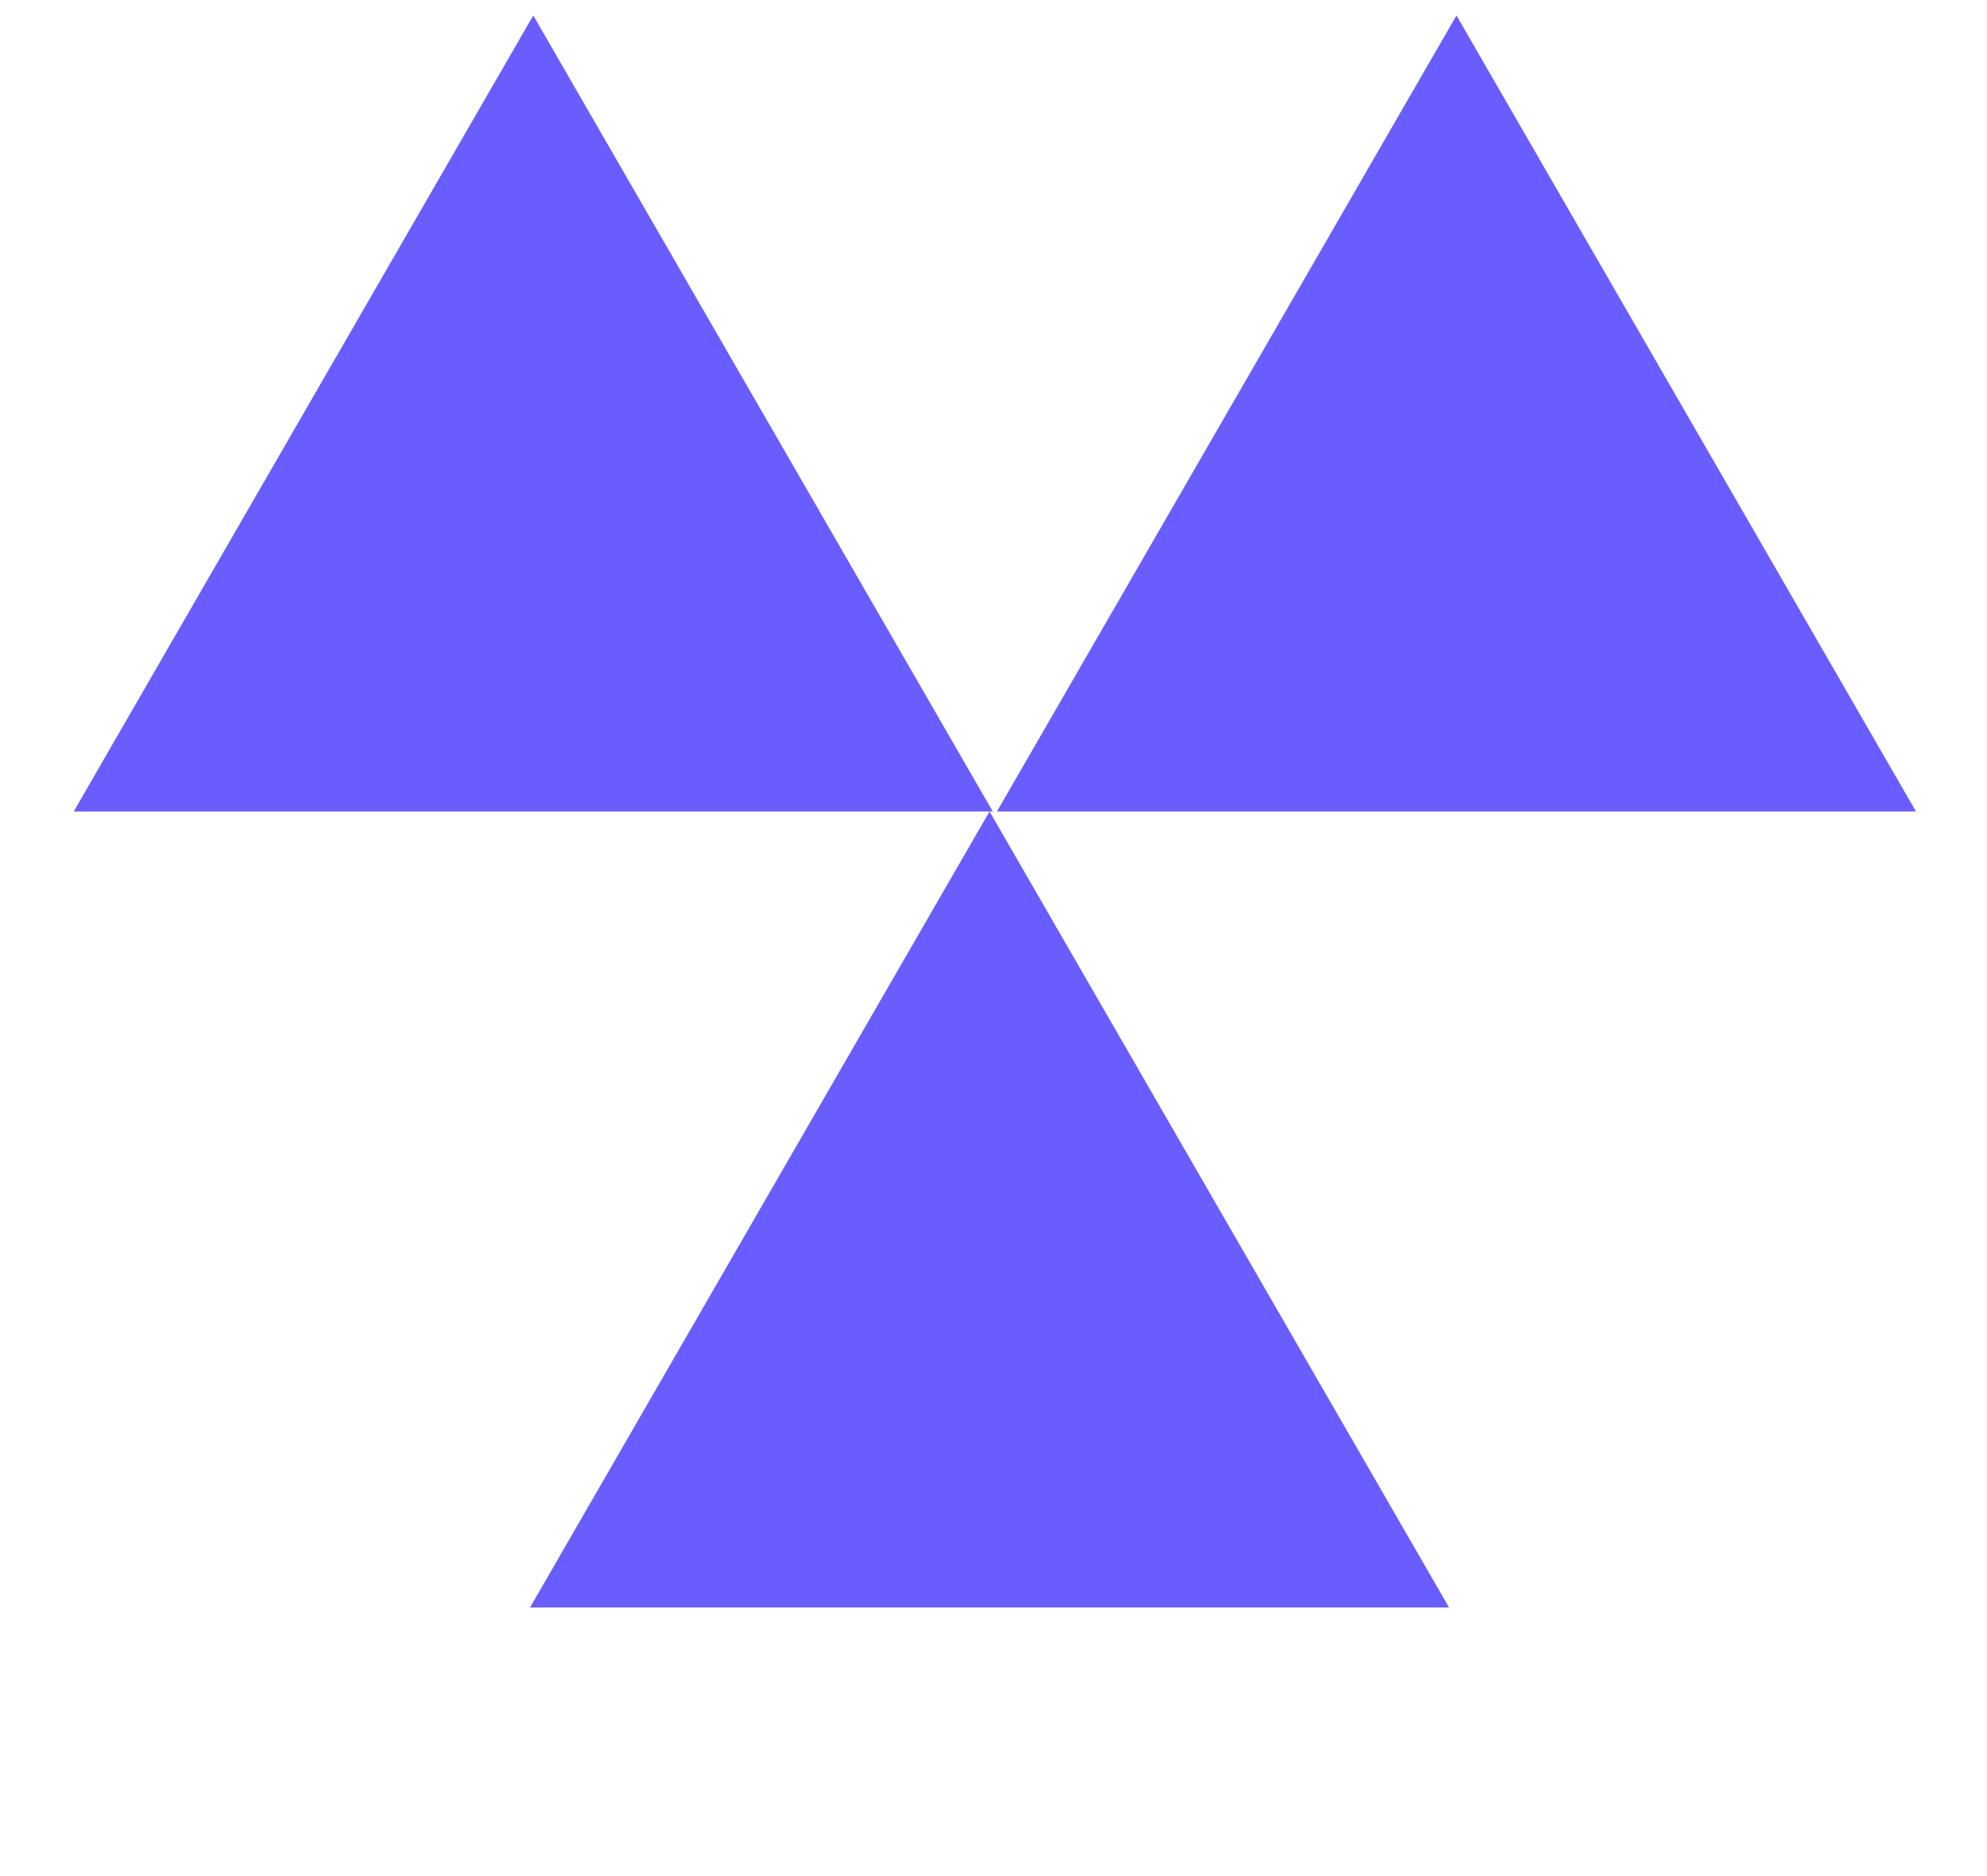
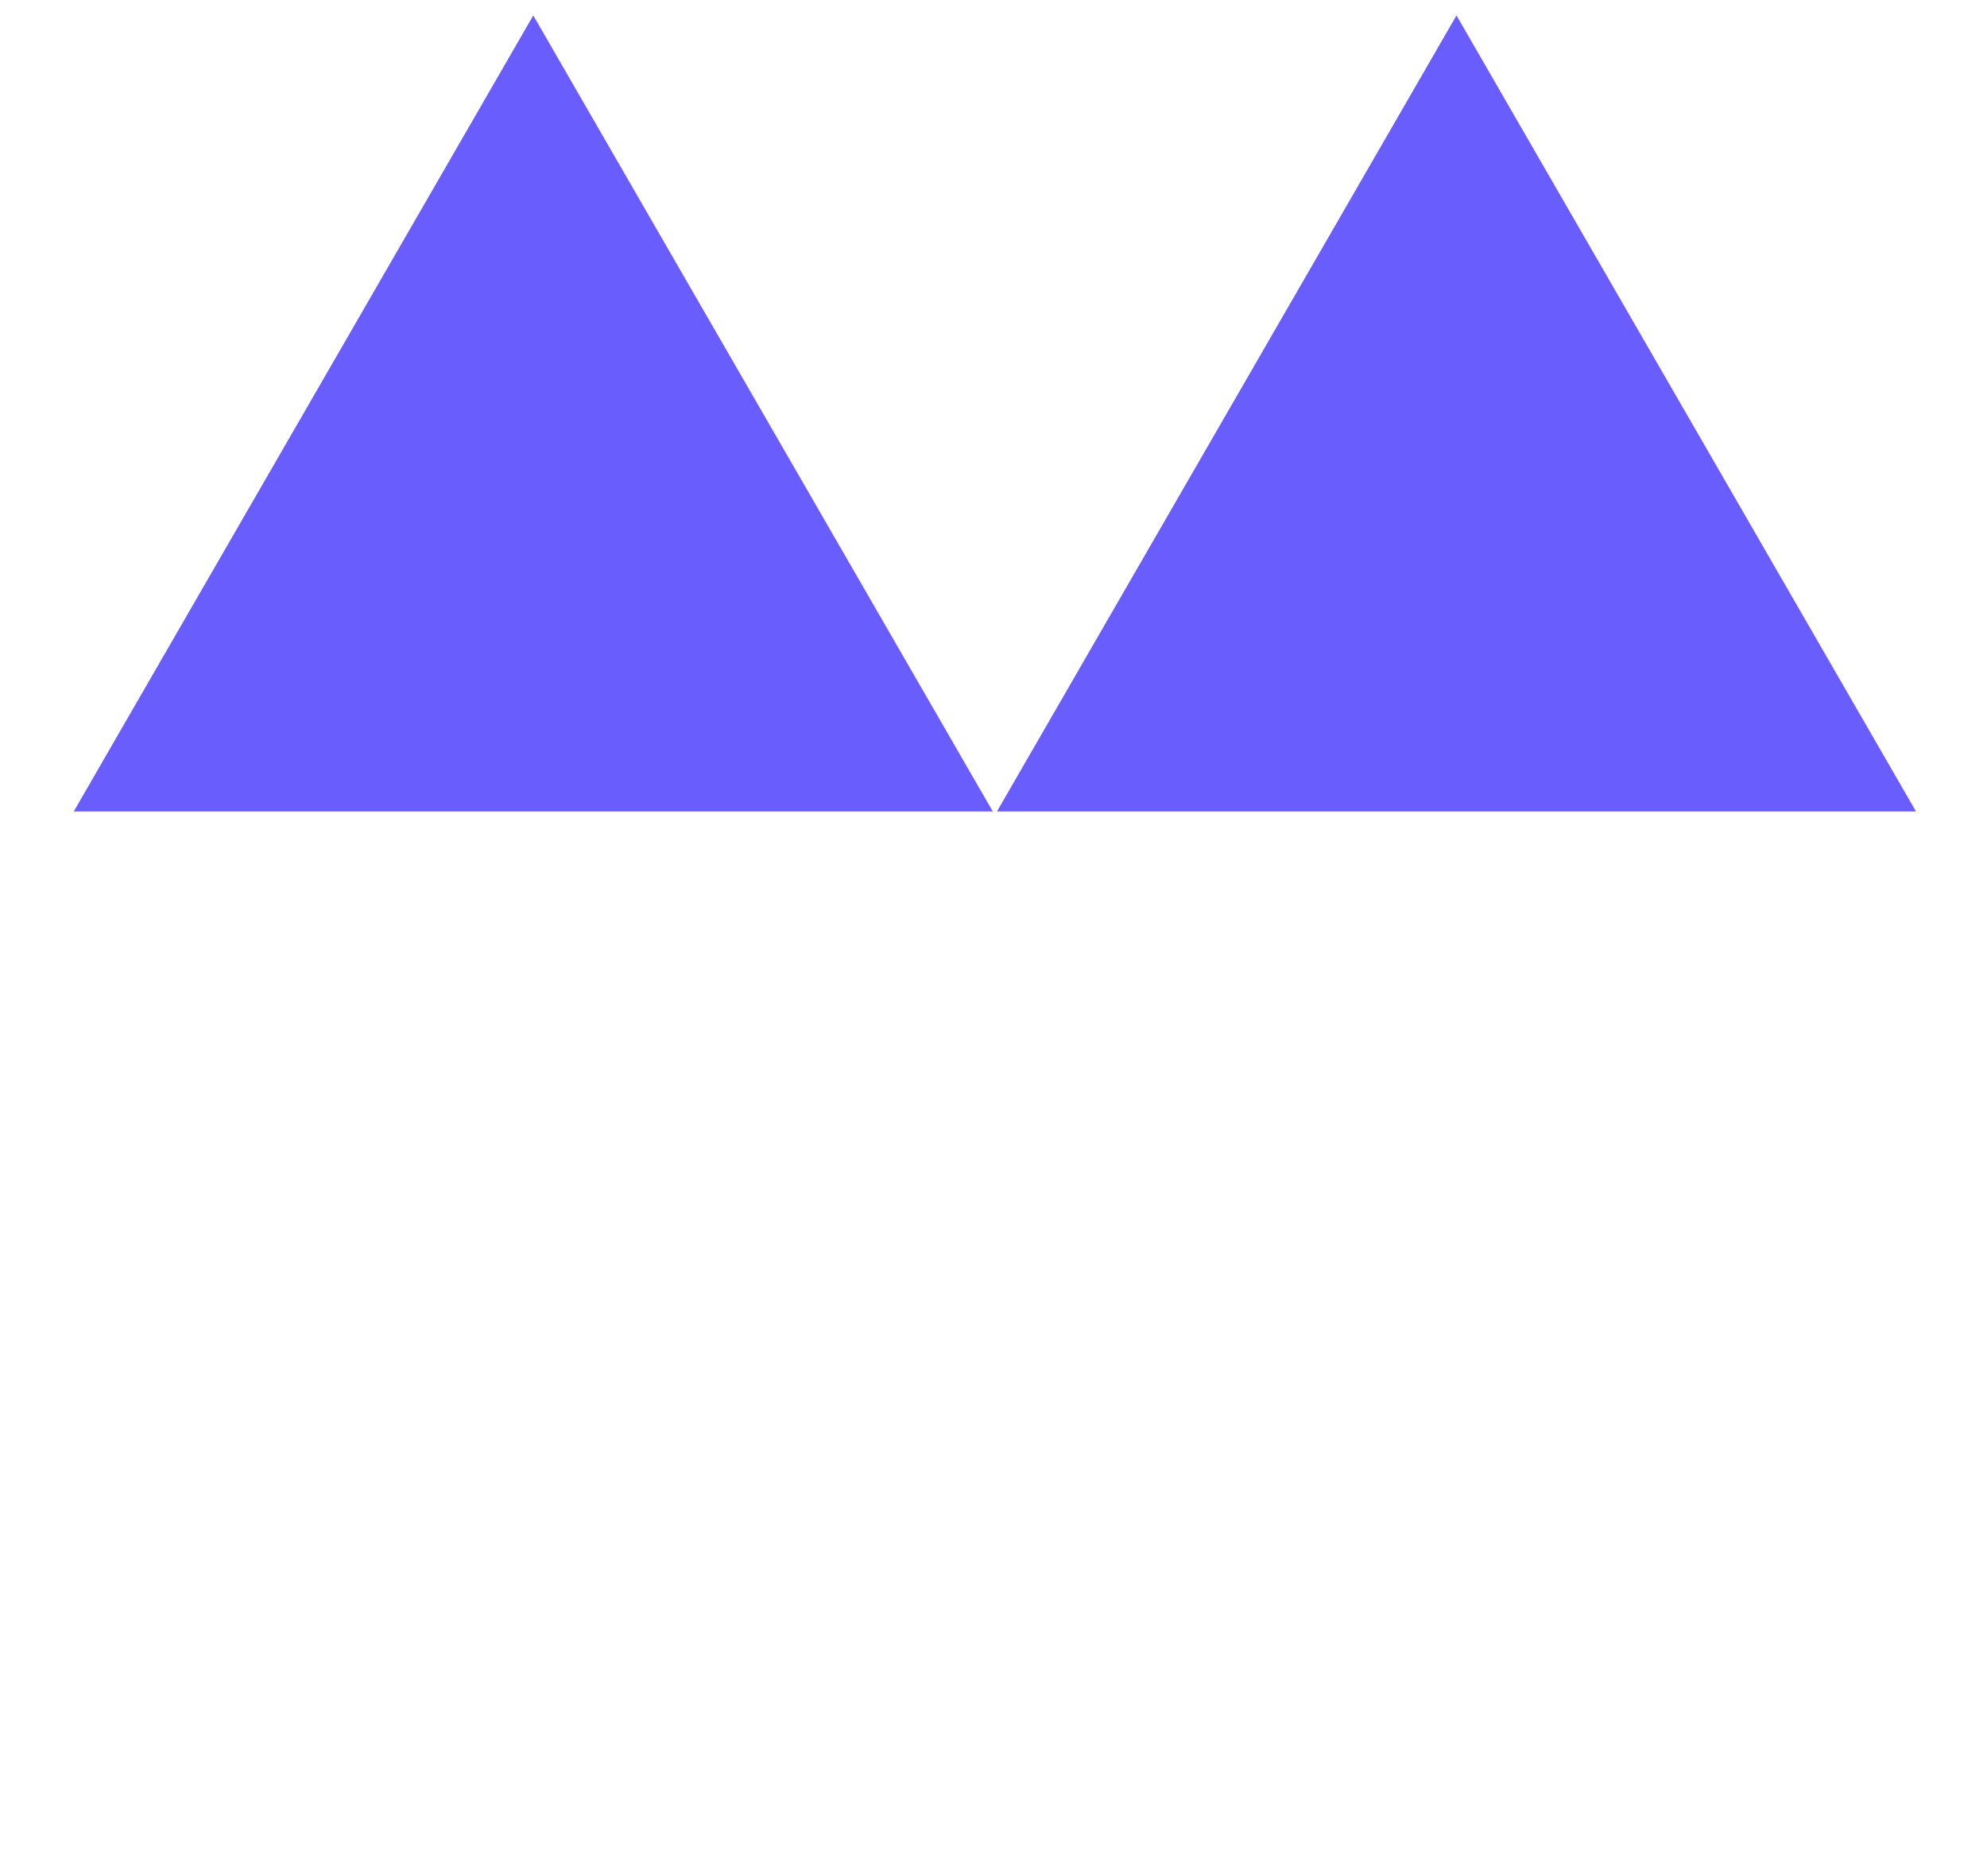
<svg xmlns="http://www.w3.org/2000/svg" width="107" height="101" viewBox="0 0 107 101" fill="none">
  <path d="M28.716 0.832L53.459 43.689H3.972L28.716 0.832Z" fill="#695DFD" />
  <path d="M78.431 0.832L103.174 43.689H53.687L78.431 0.832Z" fill="#695DFD" />
-   <path d="M53.286 43.691L78.03 86.549H28.543L53.286 43.691Z" fill="#695DFD" />
</svg>